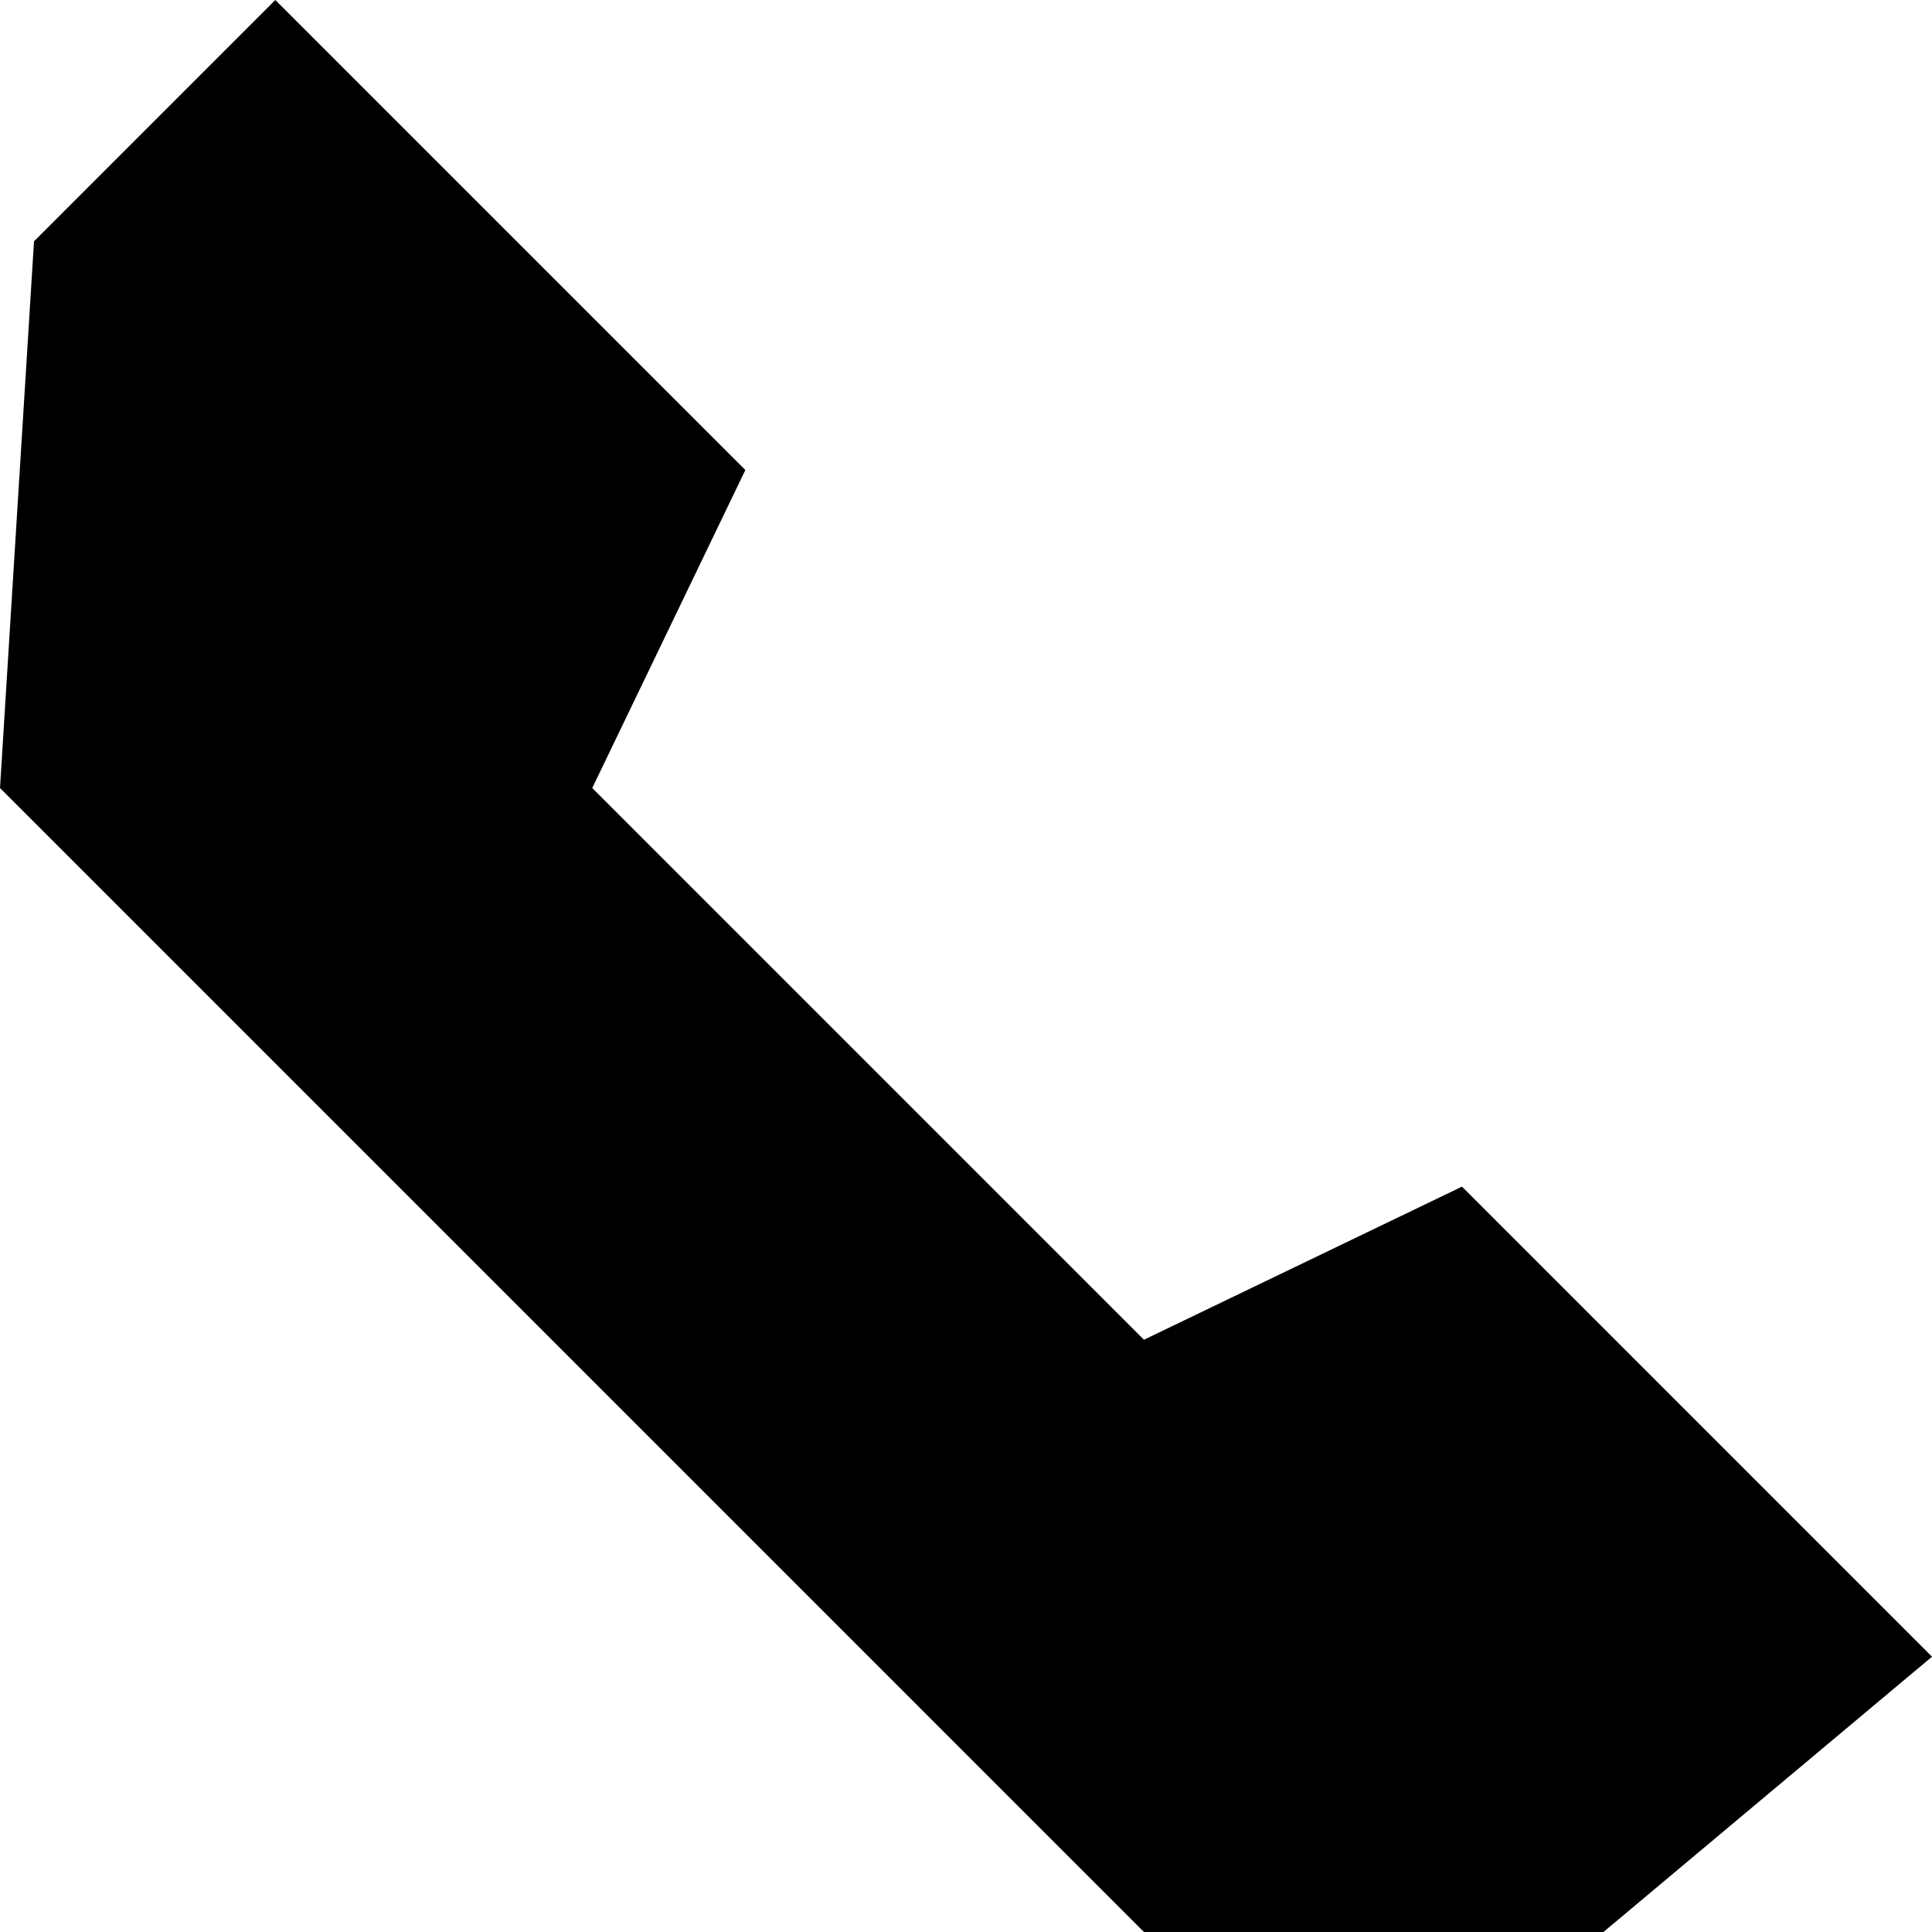
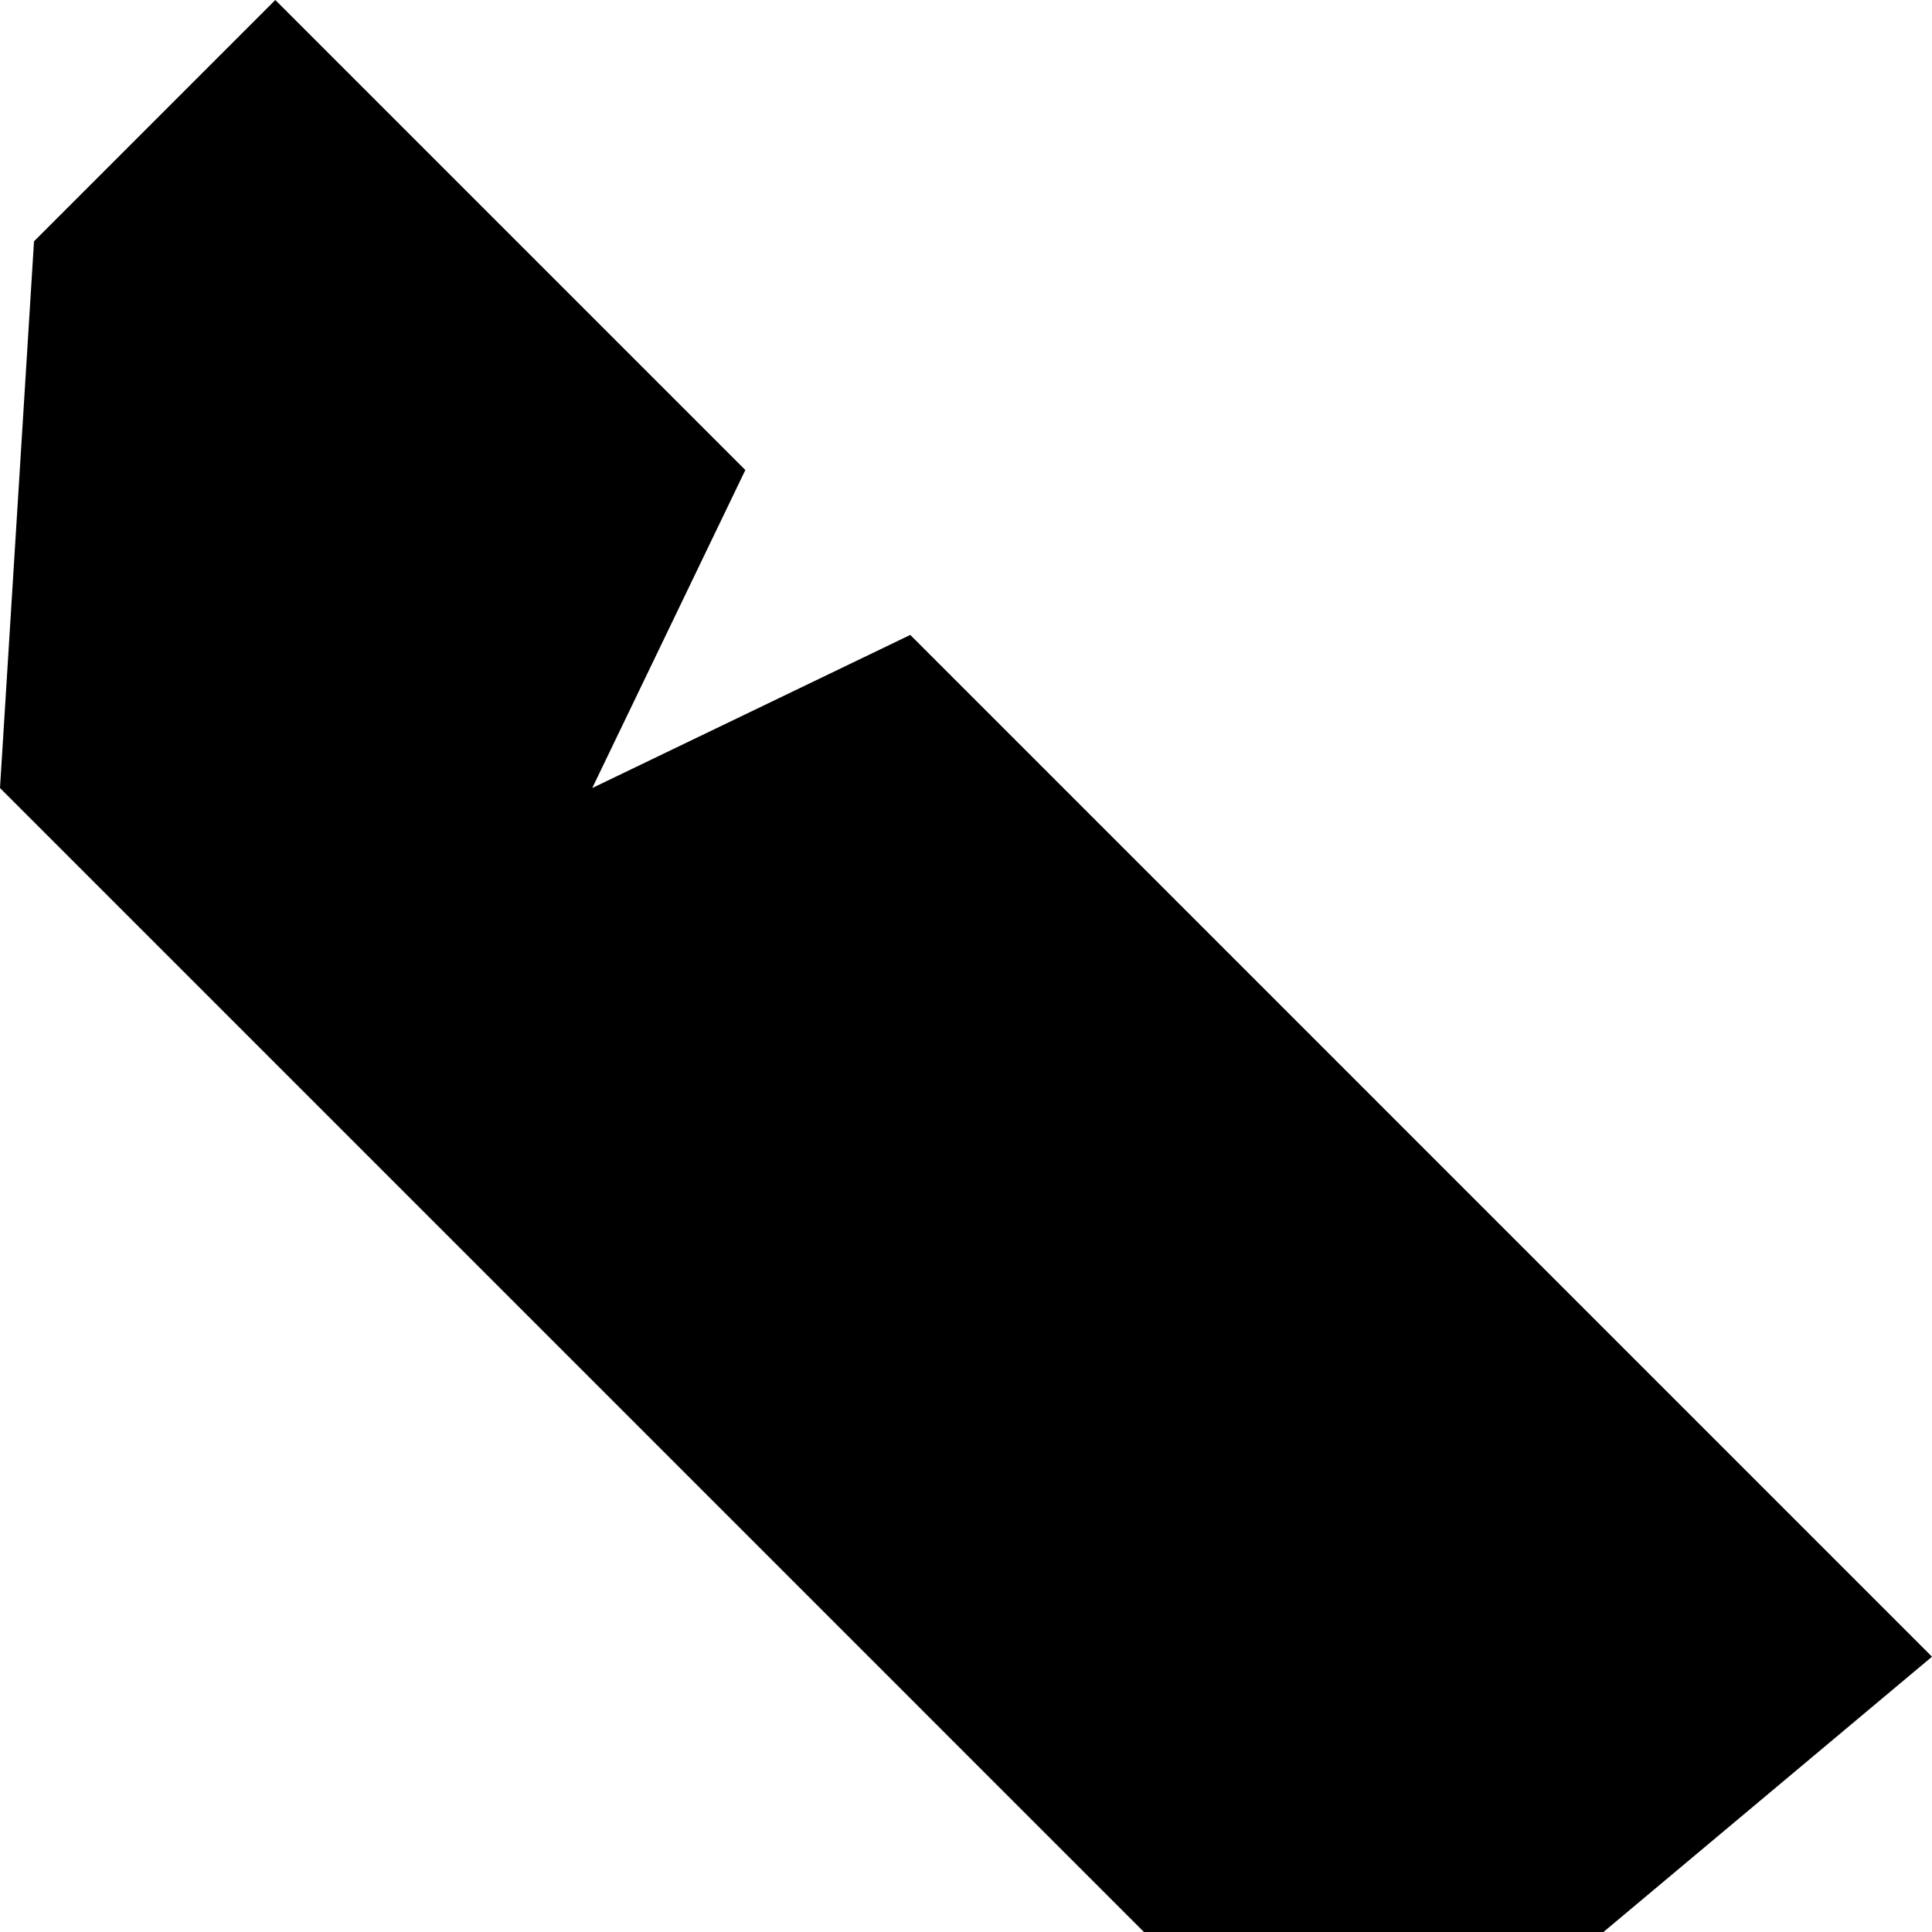
<svg xmlns="http://www.w3.org/2000/svg" fill="#000000" height="800px" width="800px" version="1.1" id="Capa_1" viewBox="0 0 222 222" xml:space="preserve">
-   <path d="M222,190.367l-37.75,31.632L131.447,222L0,90.55l3.908-62.823L31.633,0l54.012,54.011L68.053,90.55l63.393,63.397   l36.543-17.593L222,190.367z" />
+   <path d="M222,190.367l-37.75,31.632L131.447,222L0,90.55l3.908-62.823L31.633,0l54.012,54.011L68.053,90.55l36.543-17.593L222,190.367z" />
</svg>